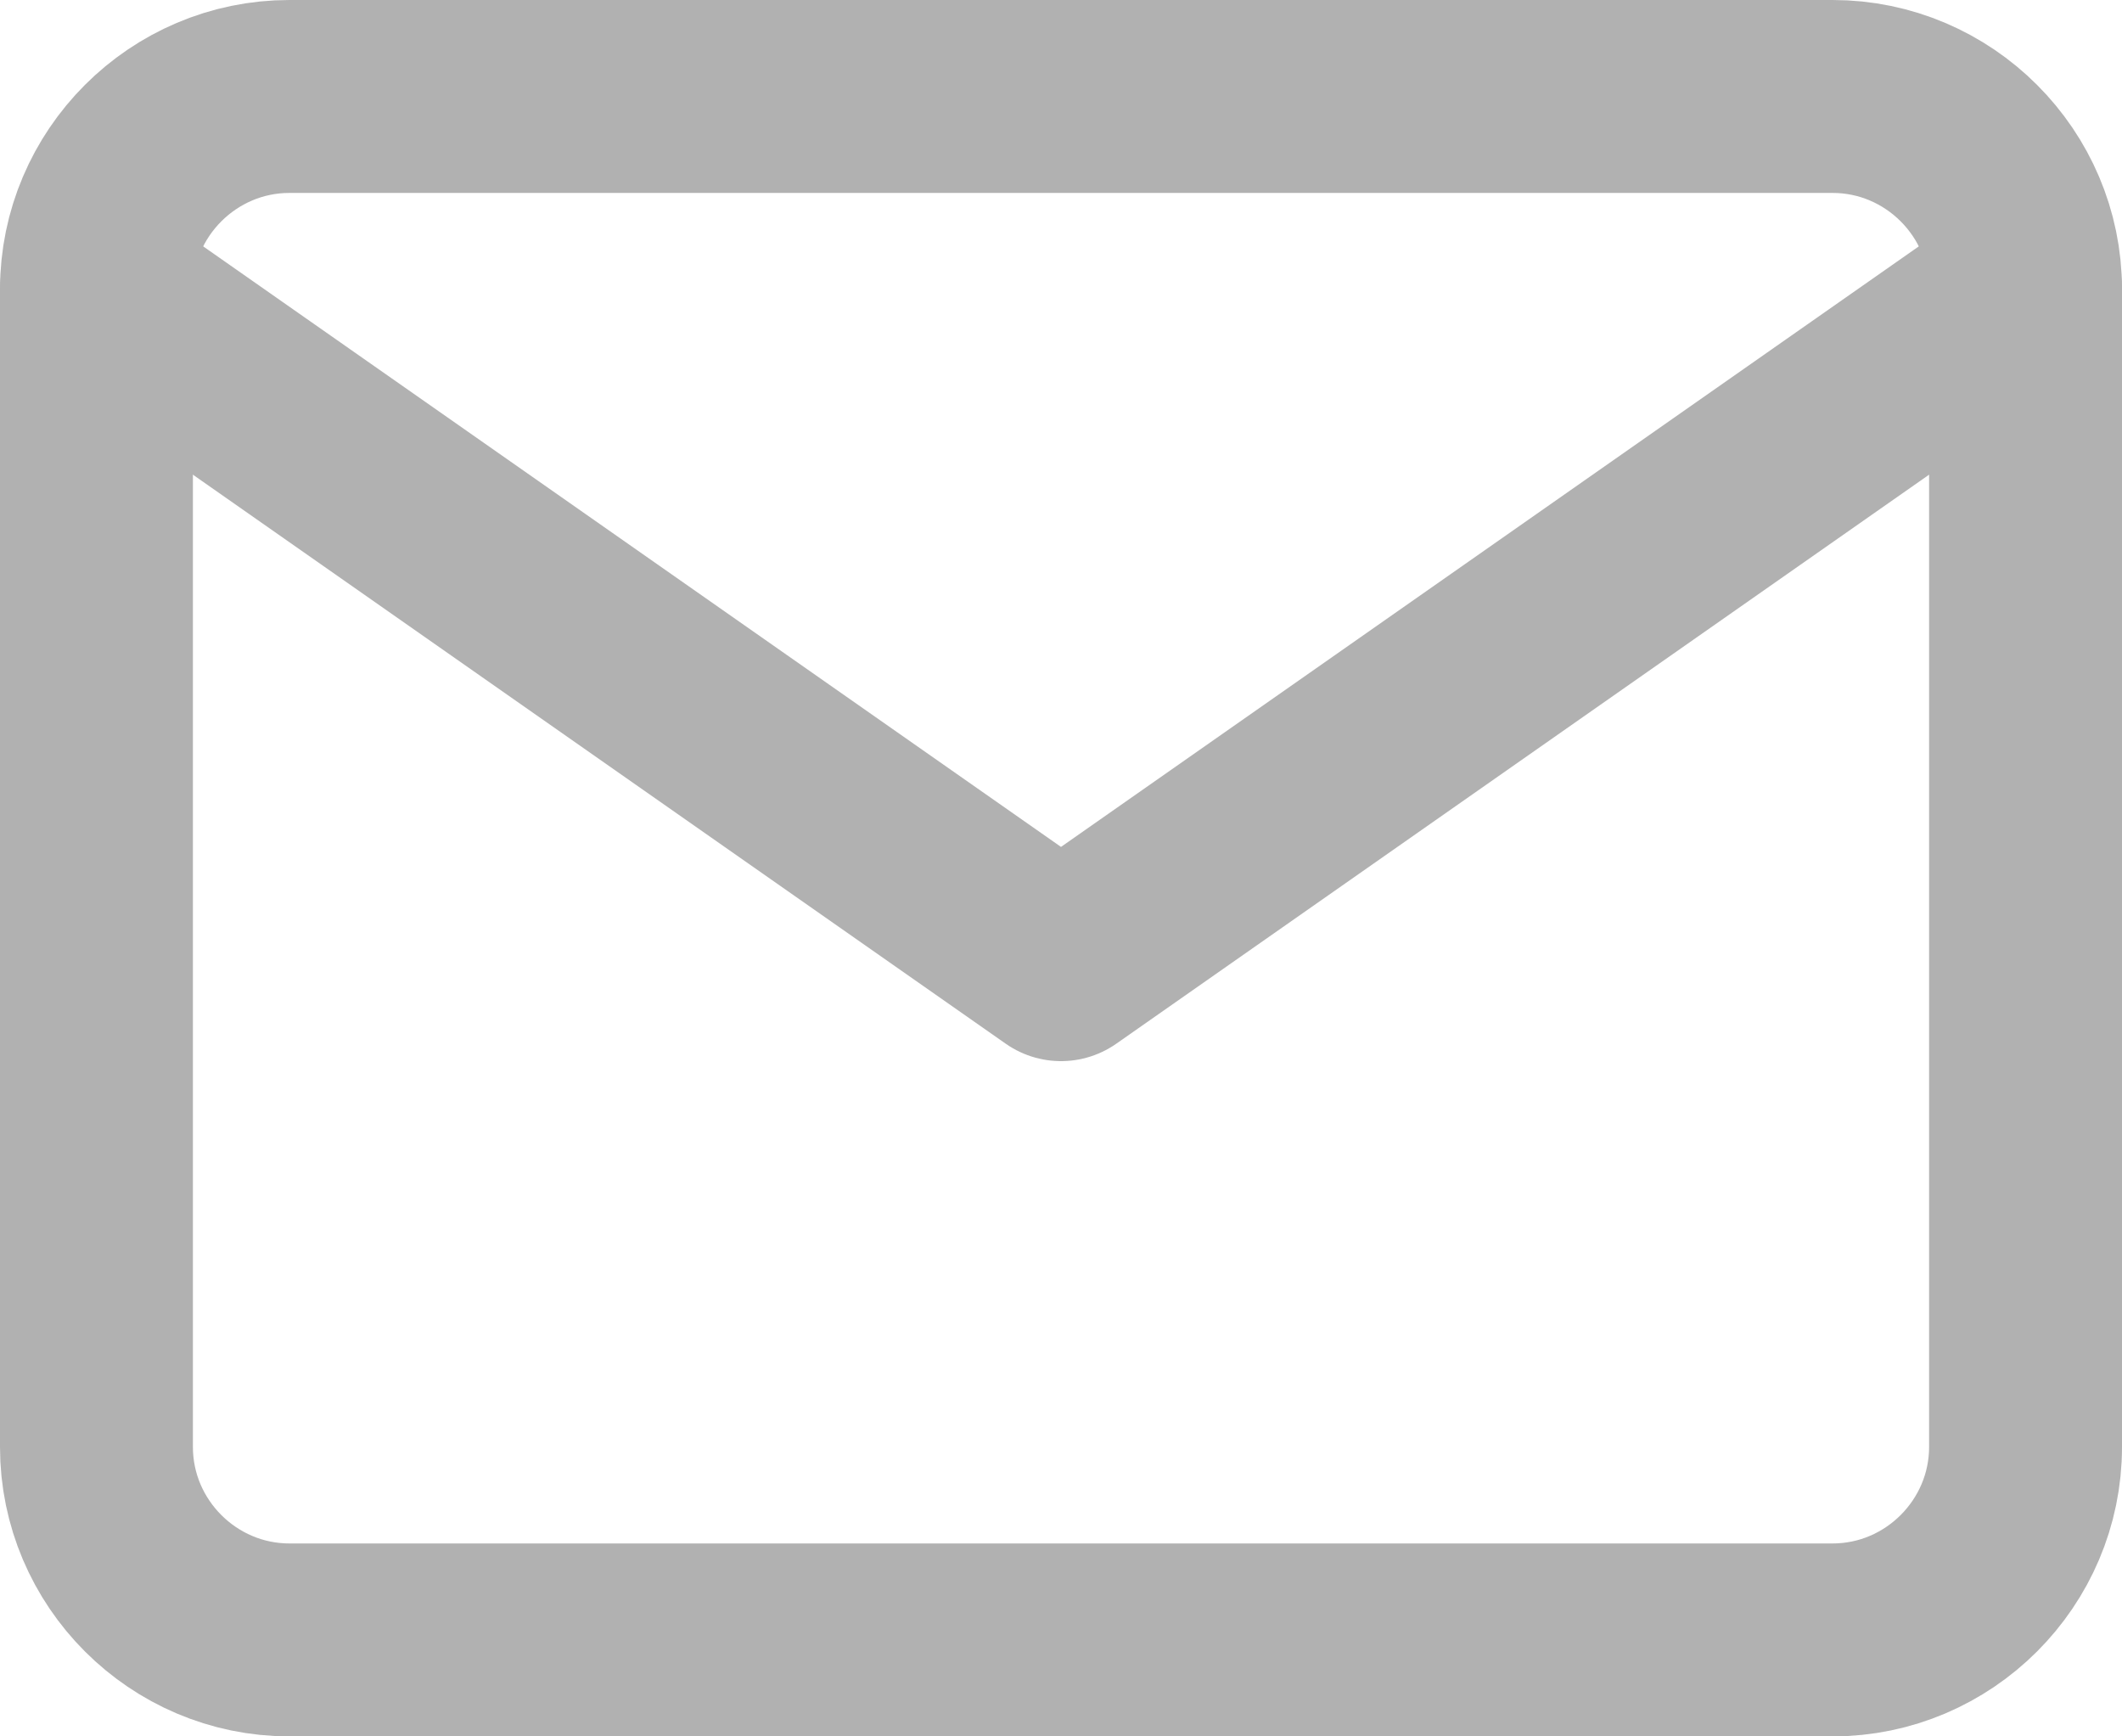
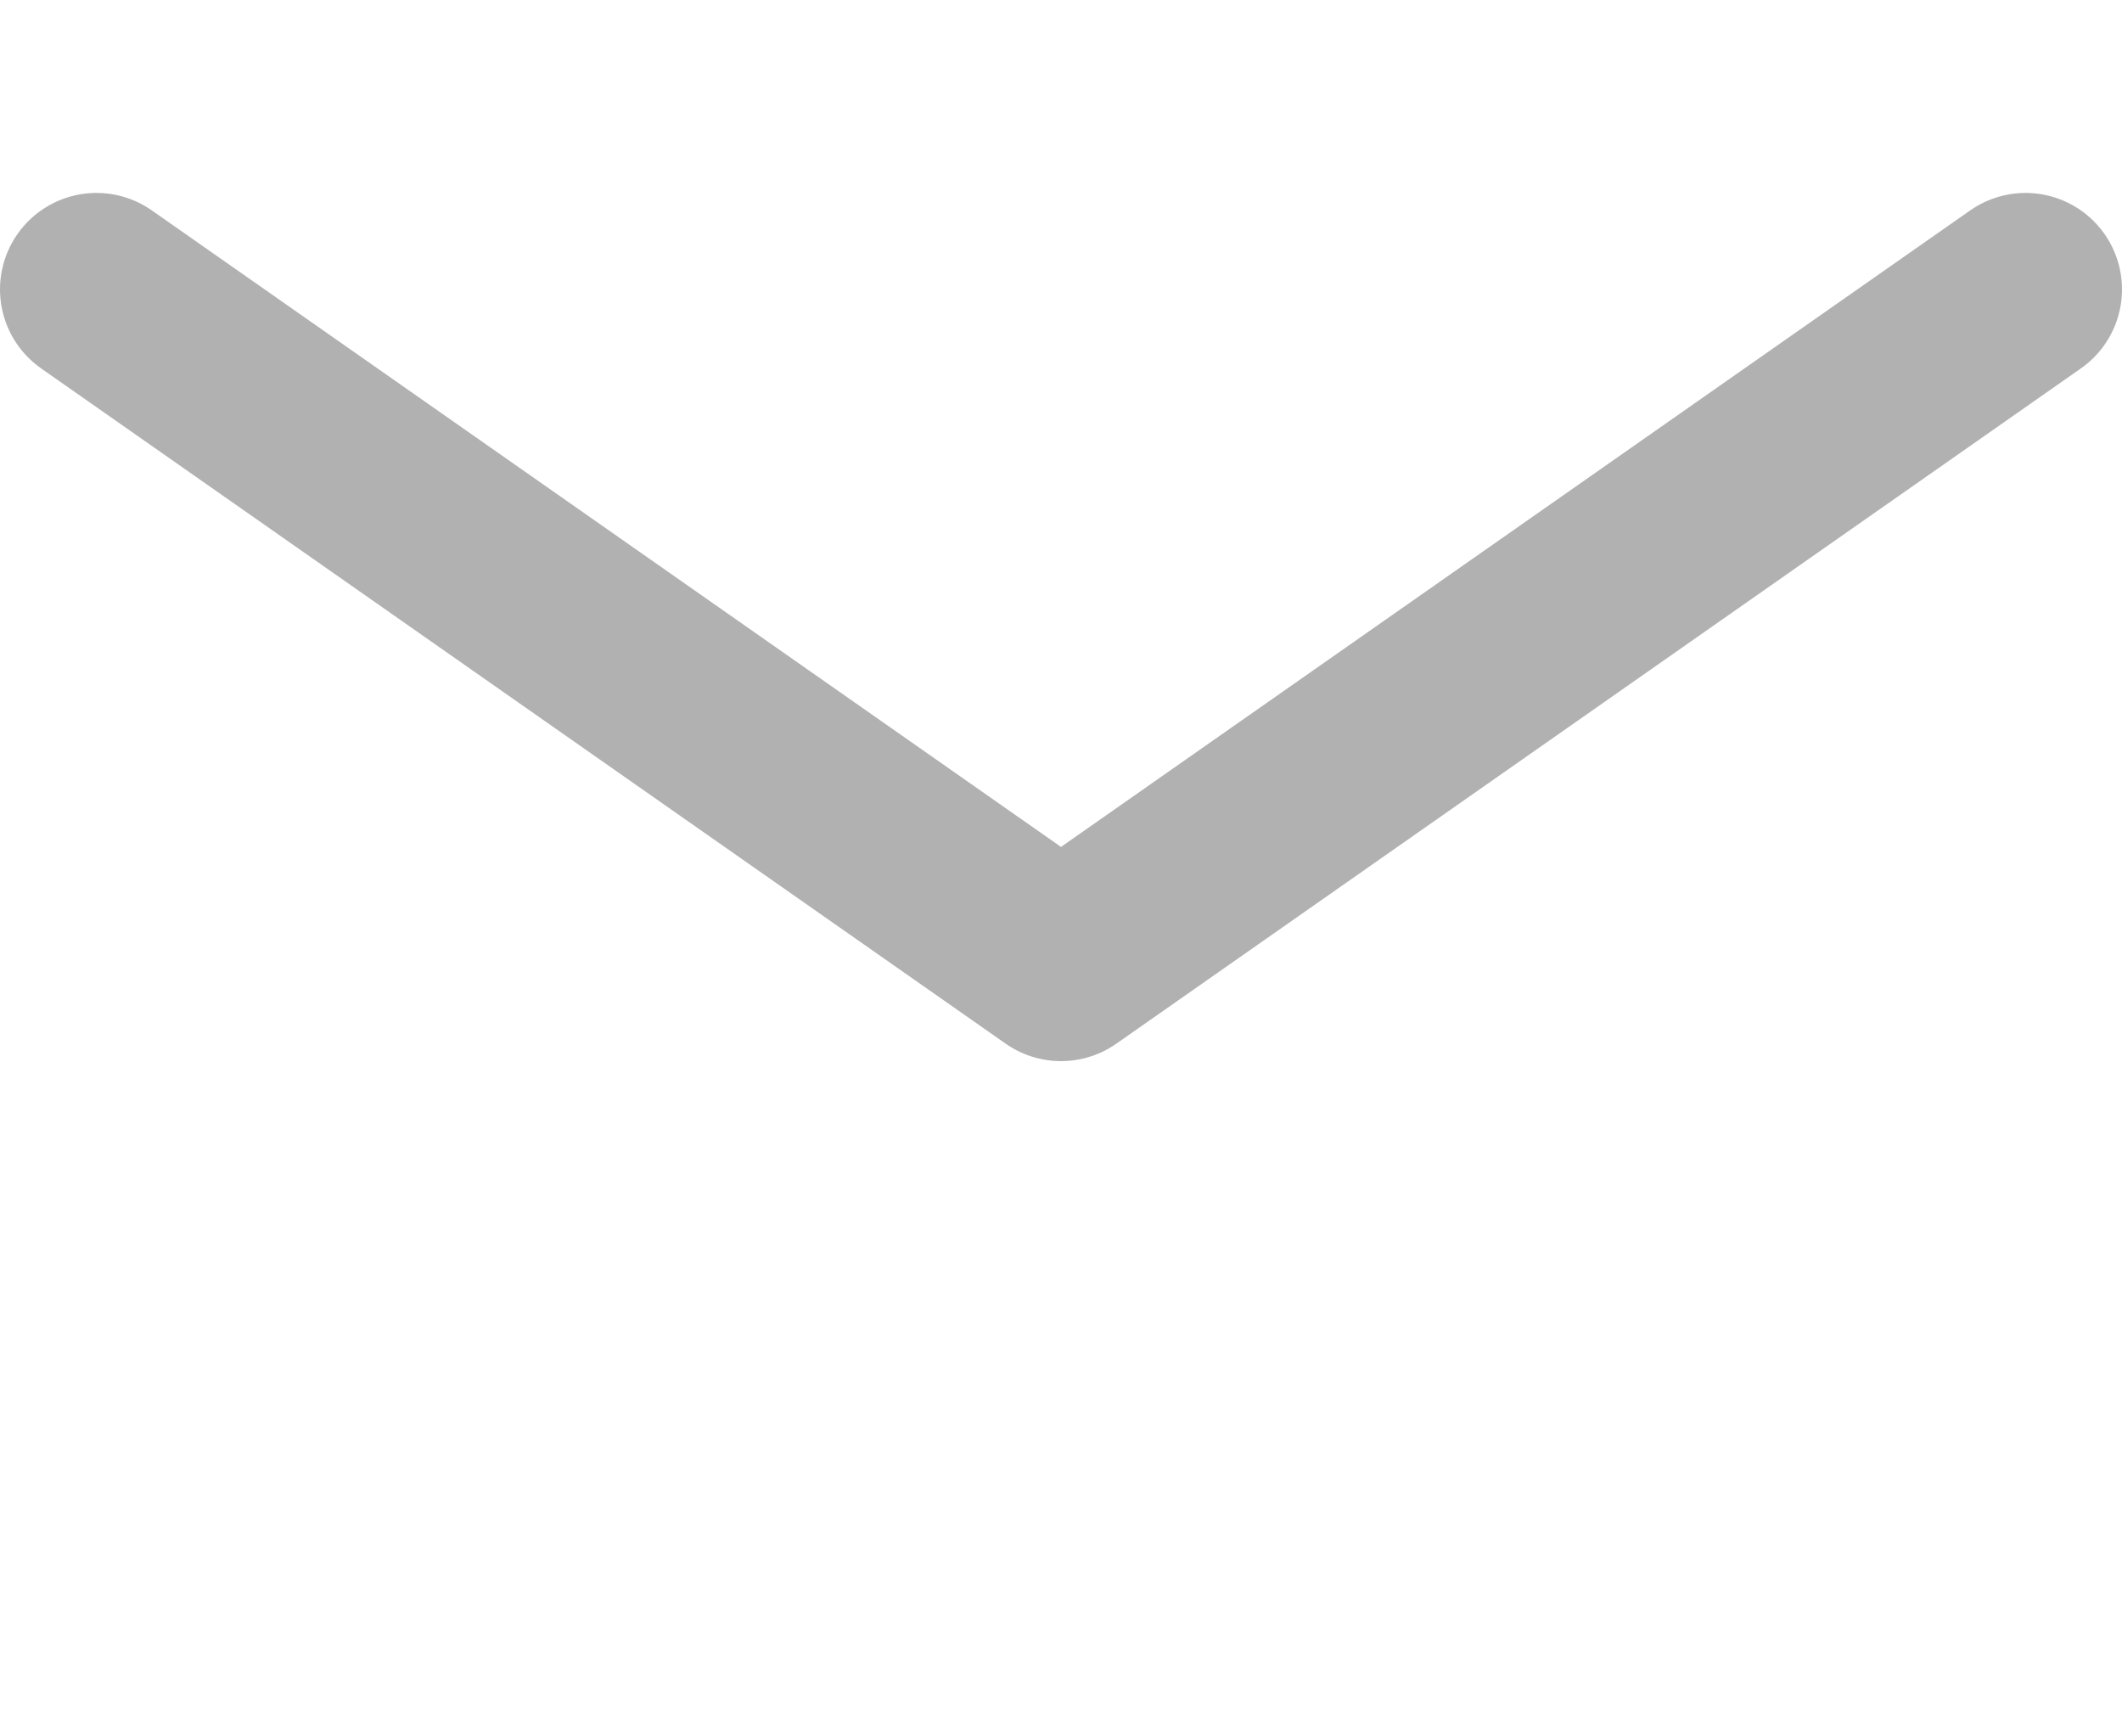
<svg xmlns="http://www.w3.org/2000/svg" fill="none" viewBox="0 0 22 18" height="18" width="22">
-   <path stroke-linejoin="round" stroke-linecap="round" stroke-width="2" stroke="#B1B1B1" d="M3 1H19C20.1 1 21 1.9 21 3V15C21 16.1 20.1 17 19 17H3C1.9 17 1 16.1 1 15V3C1 1.9 1.9 1 3 1Z" clip-rule="evenodd" fill-rule="evenodd" />
  <path stroke-linejoin="round" stroke-linecap="round" stroke-width="2" stroke="#B1B1B1" d="M21 3L11 10L1 3" />
</svg>